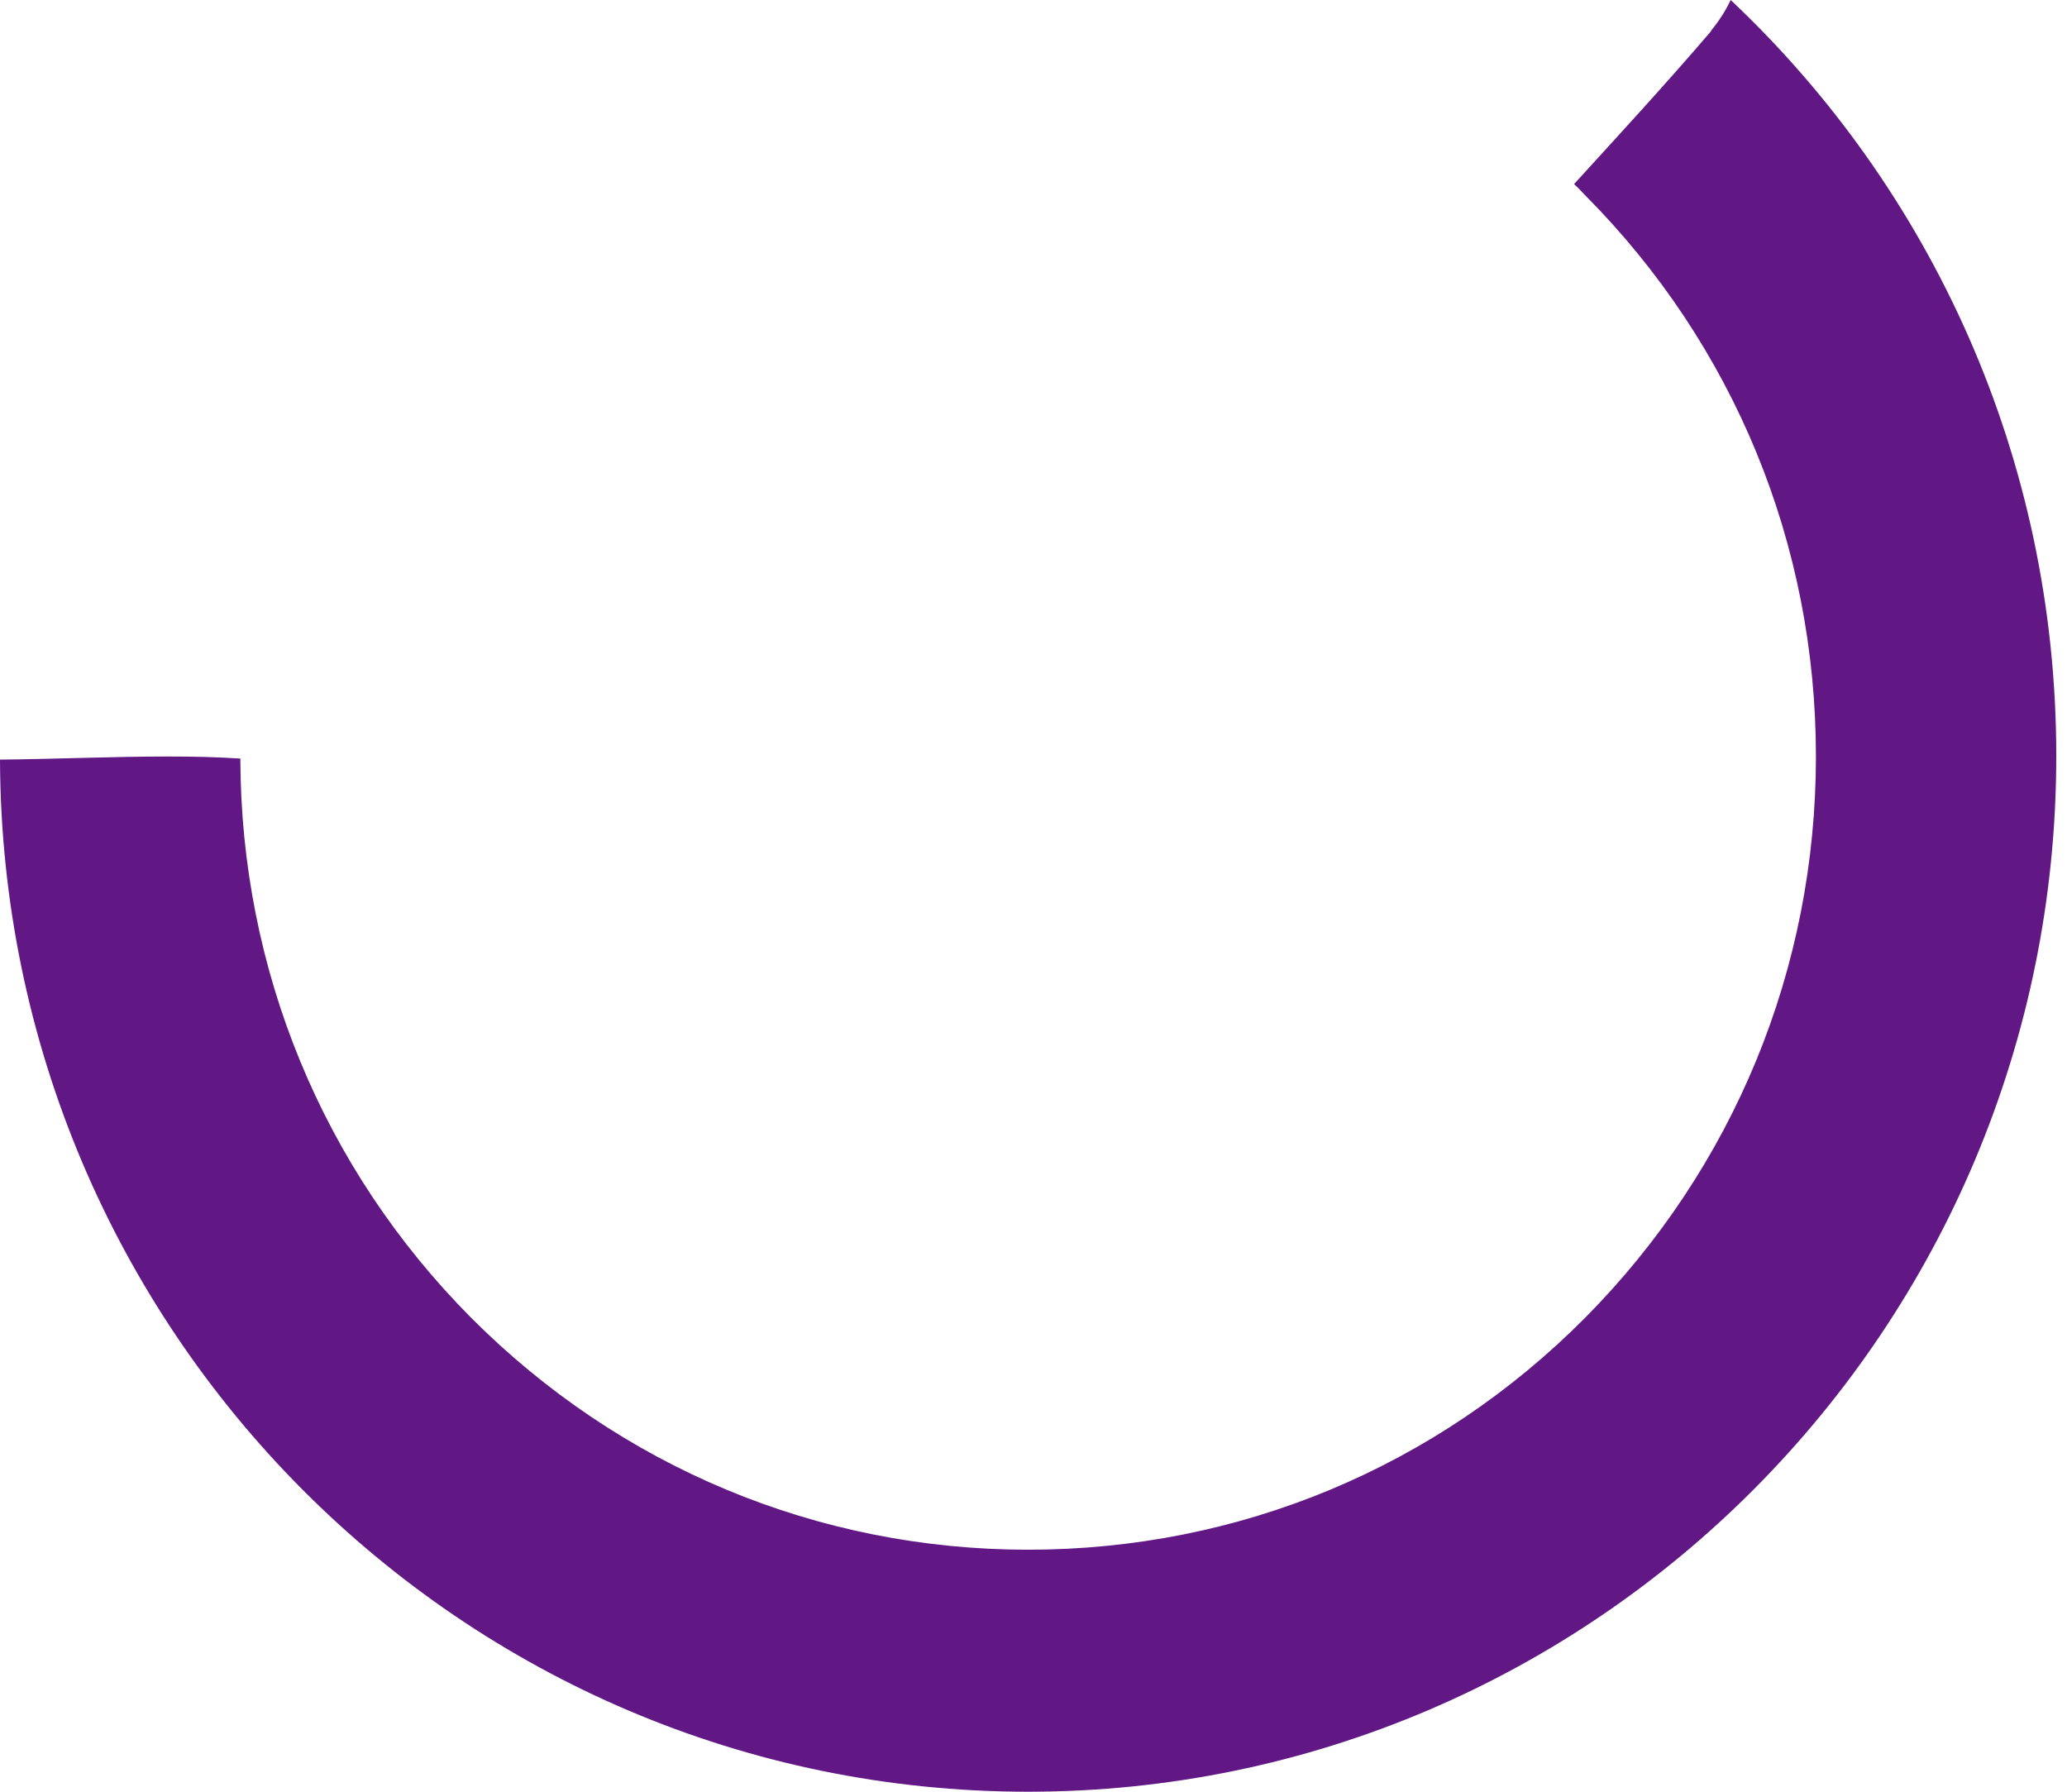
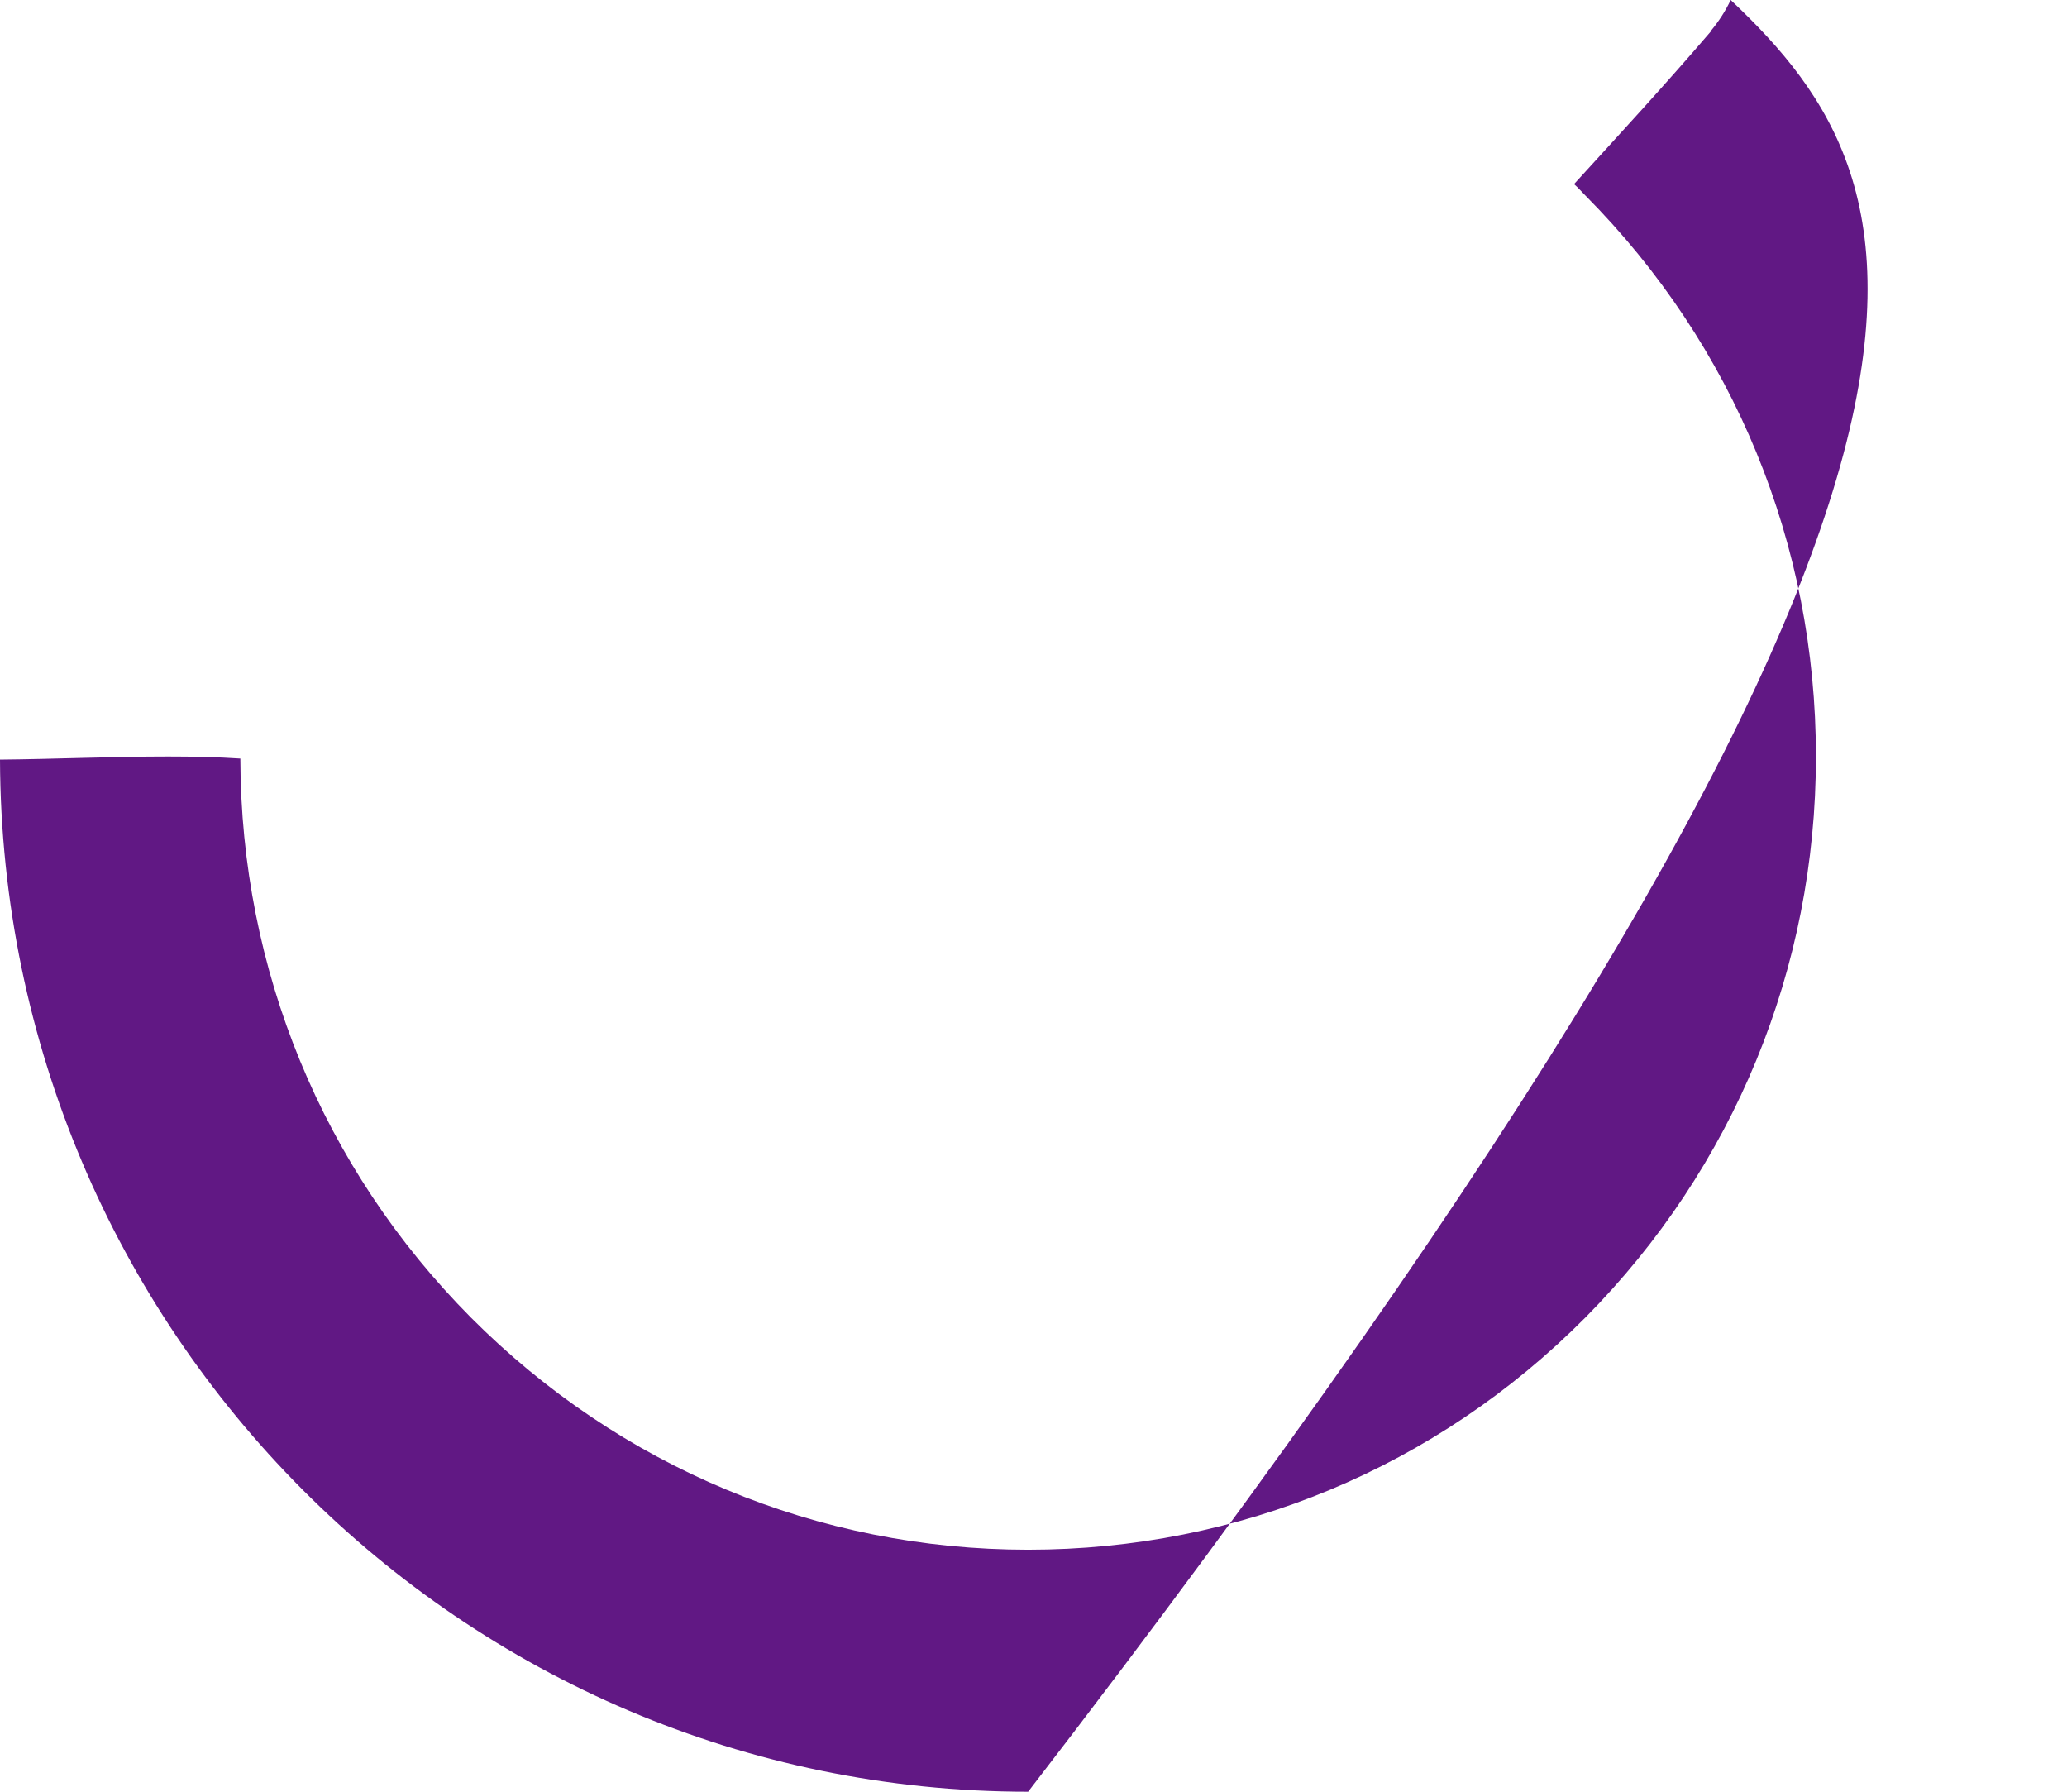
<svg xmlns="http://www.w3.org/2000/svg" width="120" height="104" viewBox="0 0 120 104" fill="none">
-   <path d="M99.342 1.801C96.748 4.832 94.065 7.744 91.382 10.685C91.62 10.895 91.829 11.135 92.037 11.345C100.684 20.05 105.424 31.605 105.424 43.911C105.424 56.217 100.654 67.773 92.037 76.477C83.391 85.181 71.913 89.953 59.689 89.953C47.465 89.953 35.986 85.151 27.34 76.477C18.724 67.803 13.983 56.277 13.953 44.031C12.611 43.941 11.21 43.911 9.749 43.911C6.5 43.911 3.25 44.061 0 44.091C0.119 77.197 26.803 104 59.689 104C92.574 104 119.377 77.107 119.377 43.881C119.377 26.563 112.103 10.955 100.475 0C100.177 0.63 99.789 1.231 99.342 1.771" fill="#611884" />
+   <path d="M99.342 1.801C96.748 4.832 94.065 7.744 91.382 10.685C91.62 10.895 91.829 11.135 92.037 11.345C100.684 20.05 105.424 31.605 105.424 43.911C105.424 56.217 100.654 67.773 92.037 76.477C83.391 85.181 71.913 89.953 59.689 89.953C47.465 89.953 35.986 85.151 27.34 76.477C18.724 67.803 13.983 56.277 13.953 44.031C12.611 43.941 11.21 43.911 9.749 43.911C6.5 43.911 3.25 44.061 0 44.091C0.119 77.197 26.803 104 59.689 104C119.377 26.563 112.103 10.955 100.475 0C100.177 0.63 99.789 1.231 99.342 1.771" fill="#611884" />
</svg>